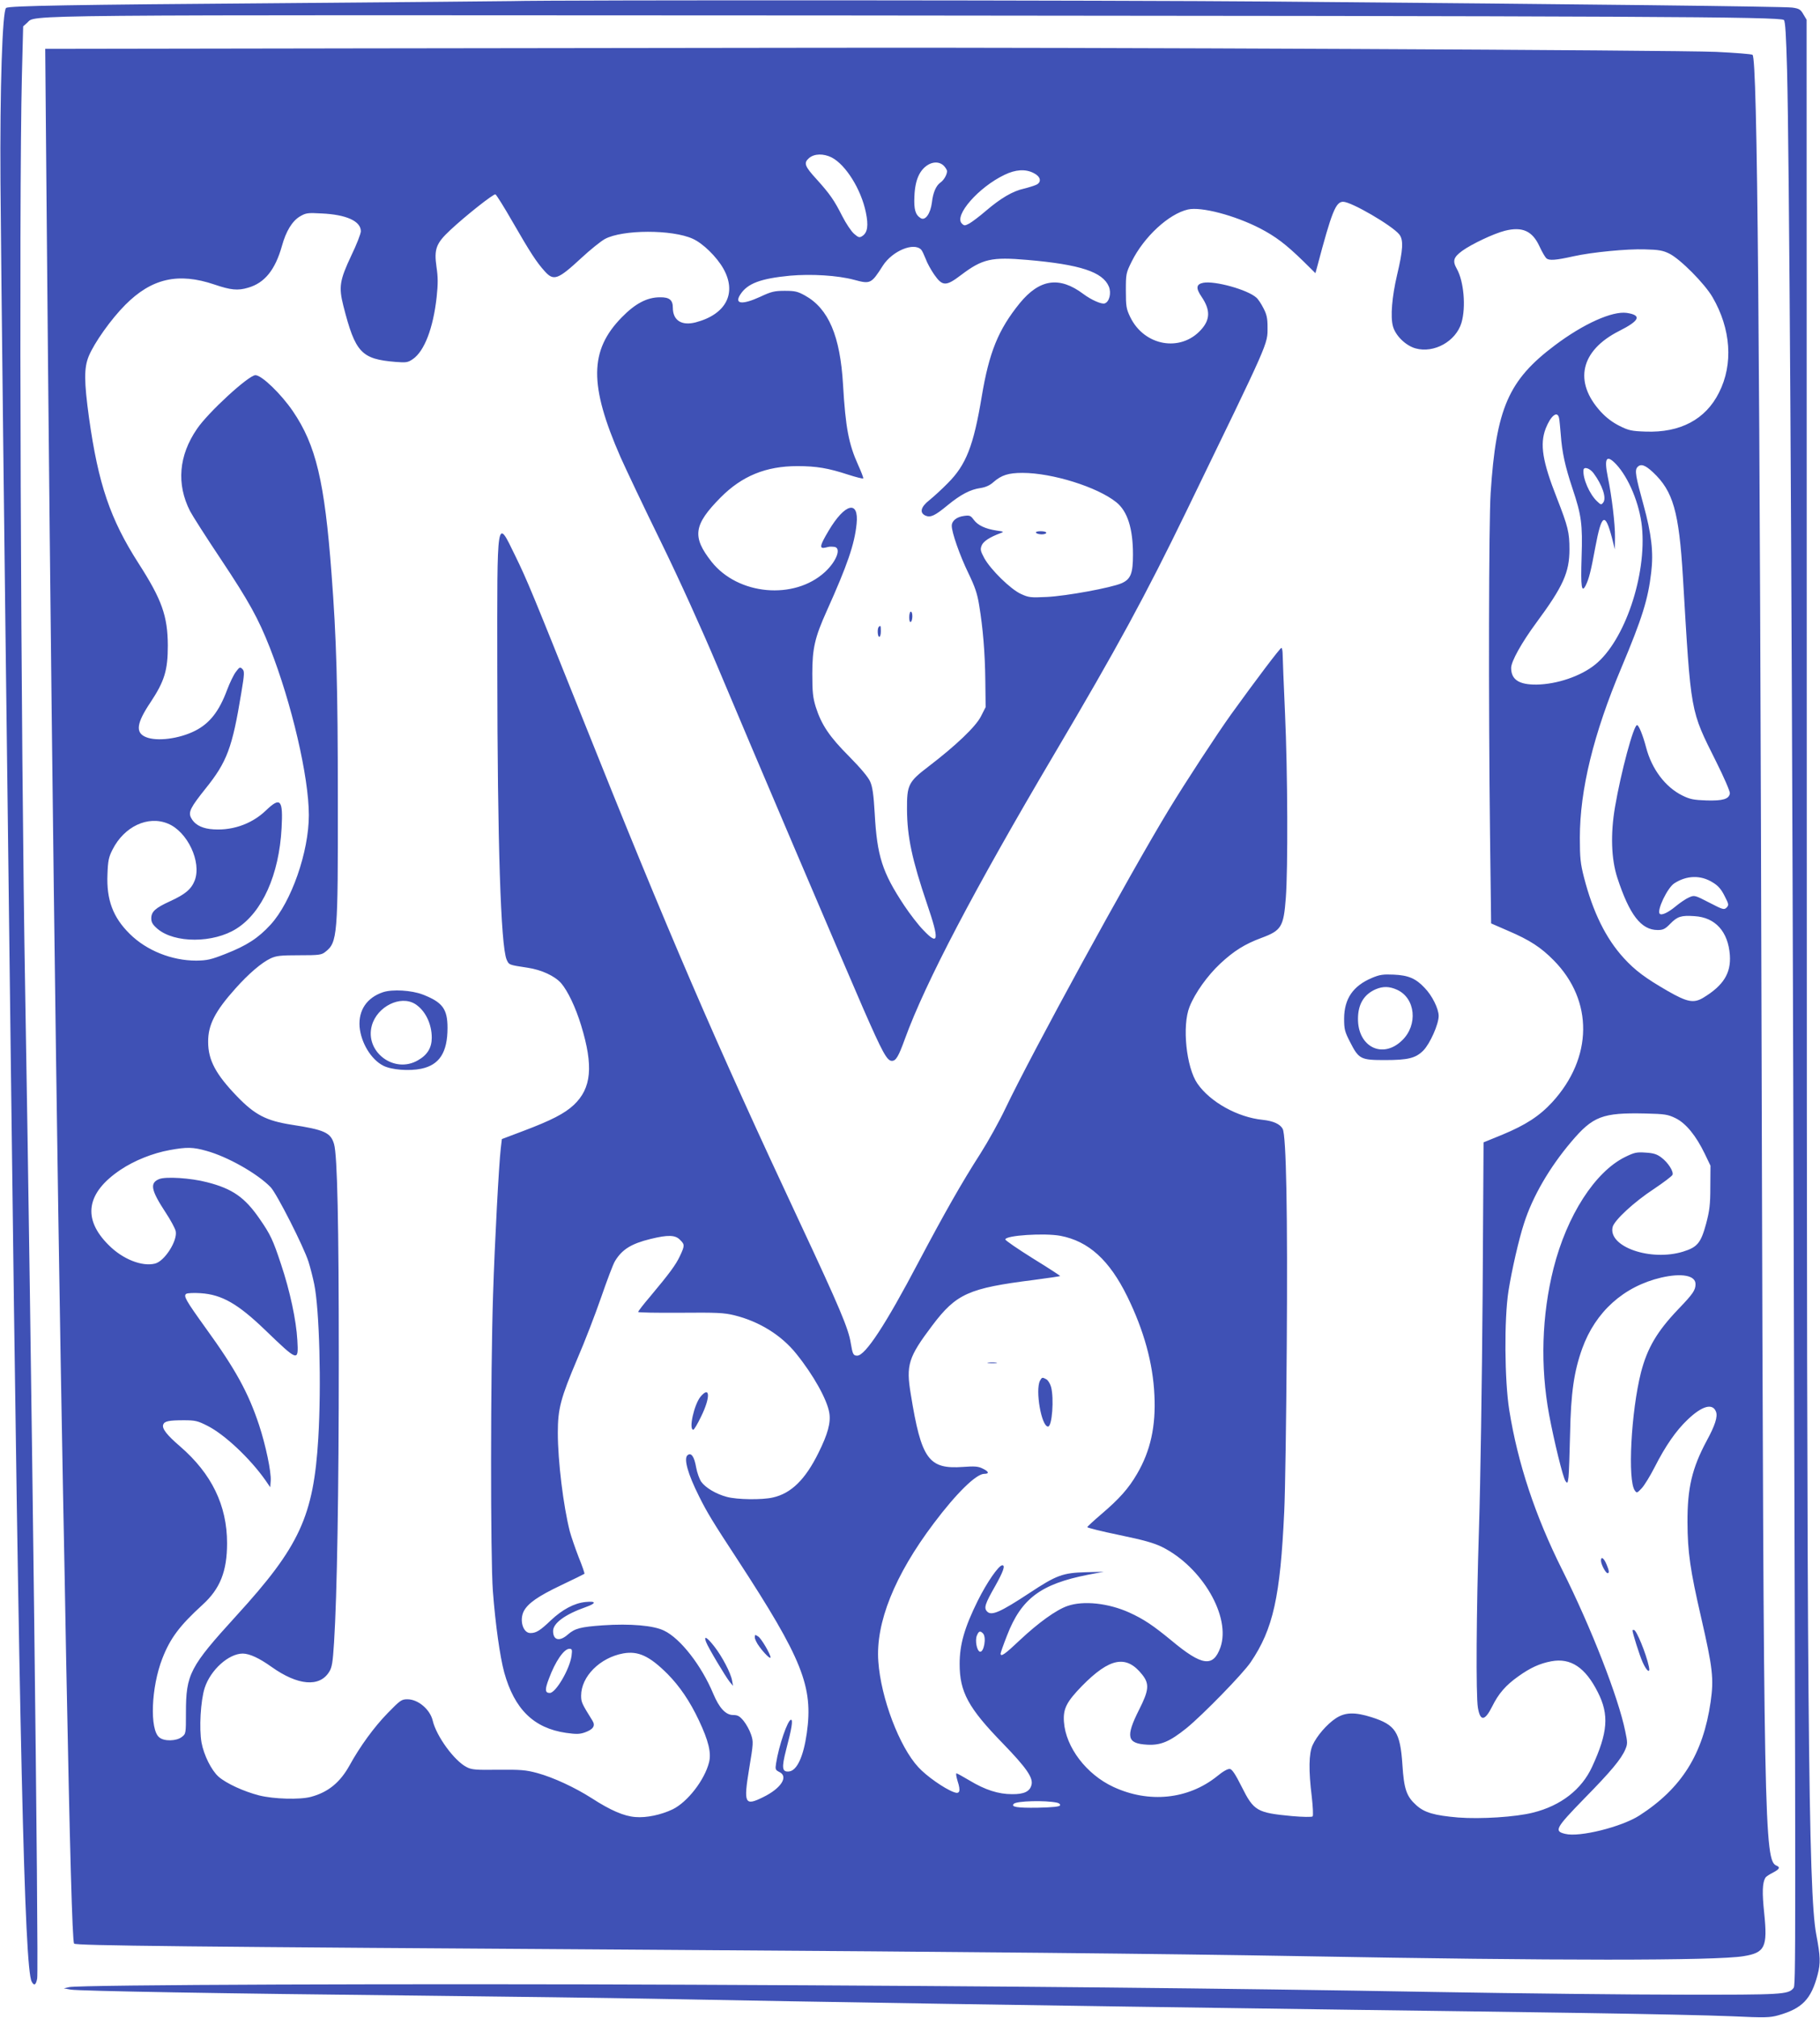
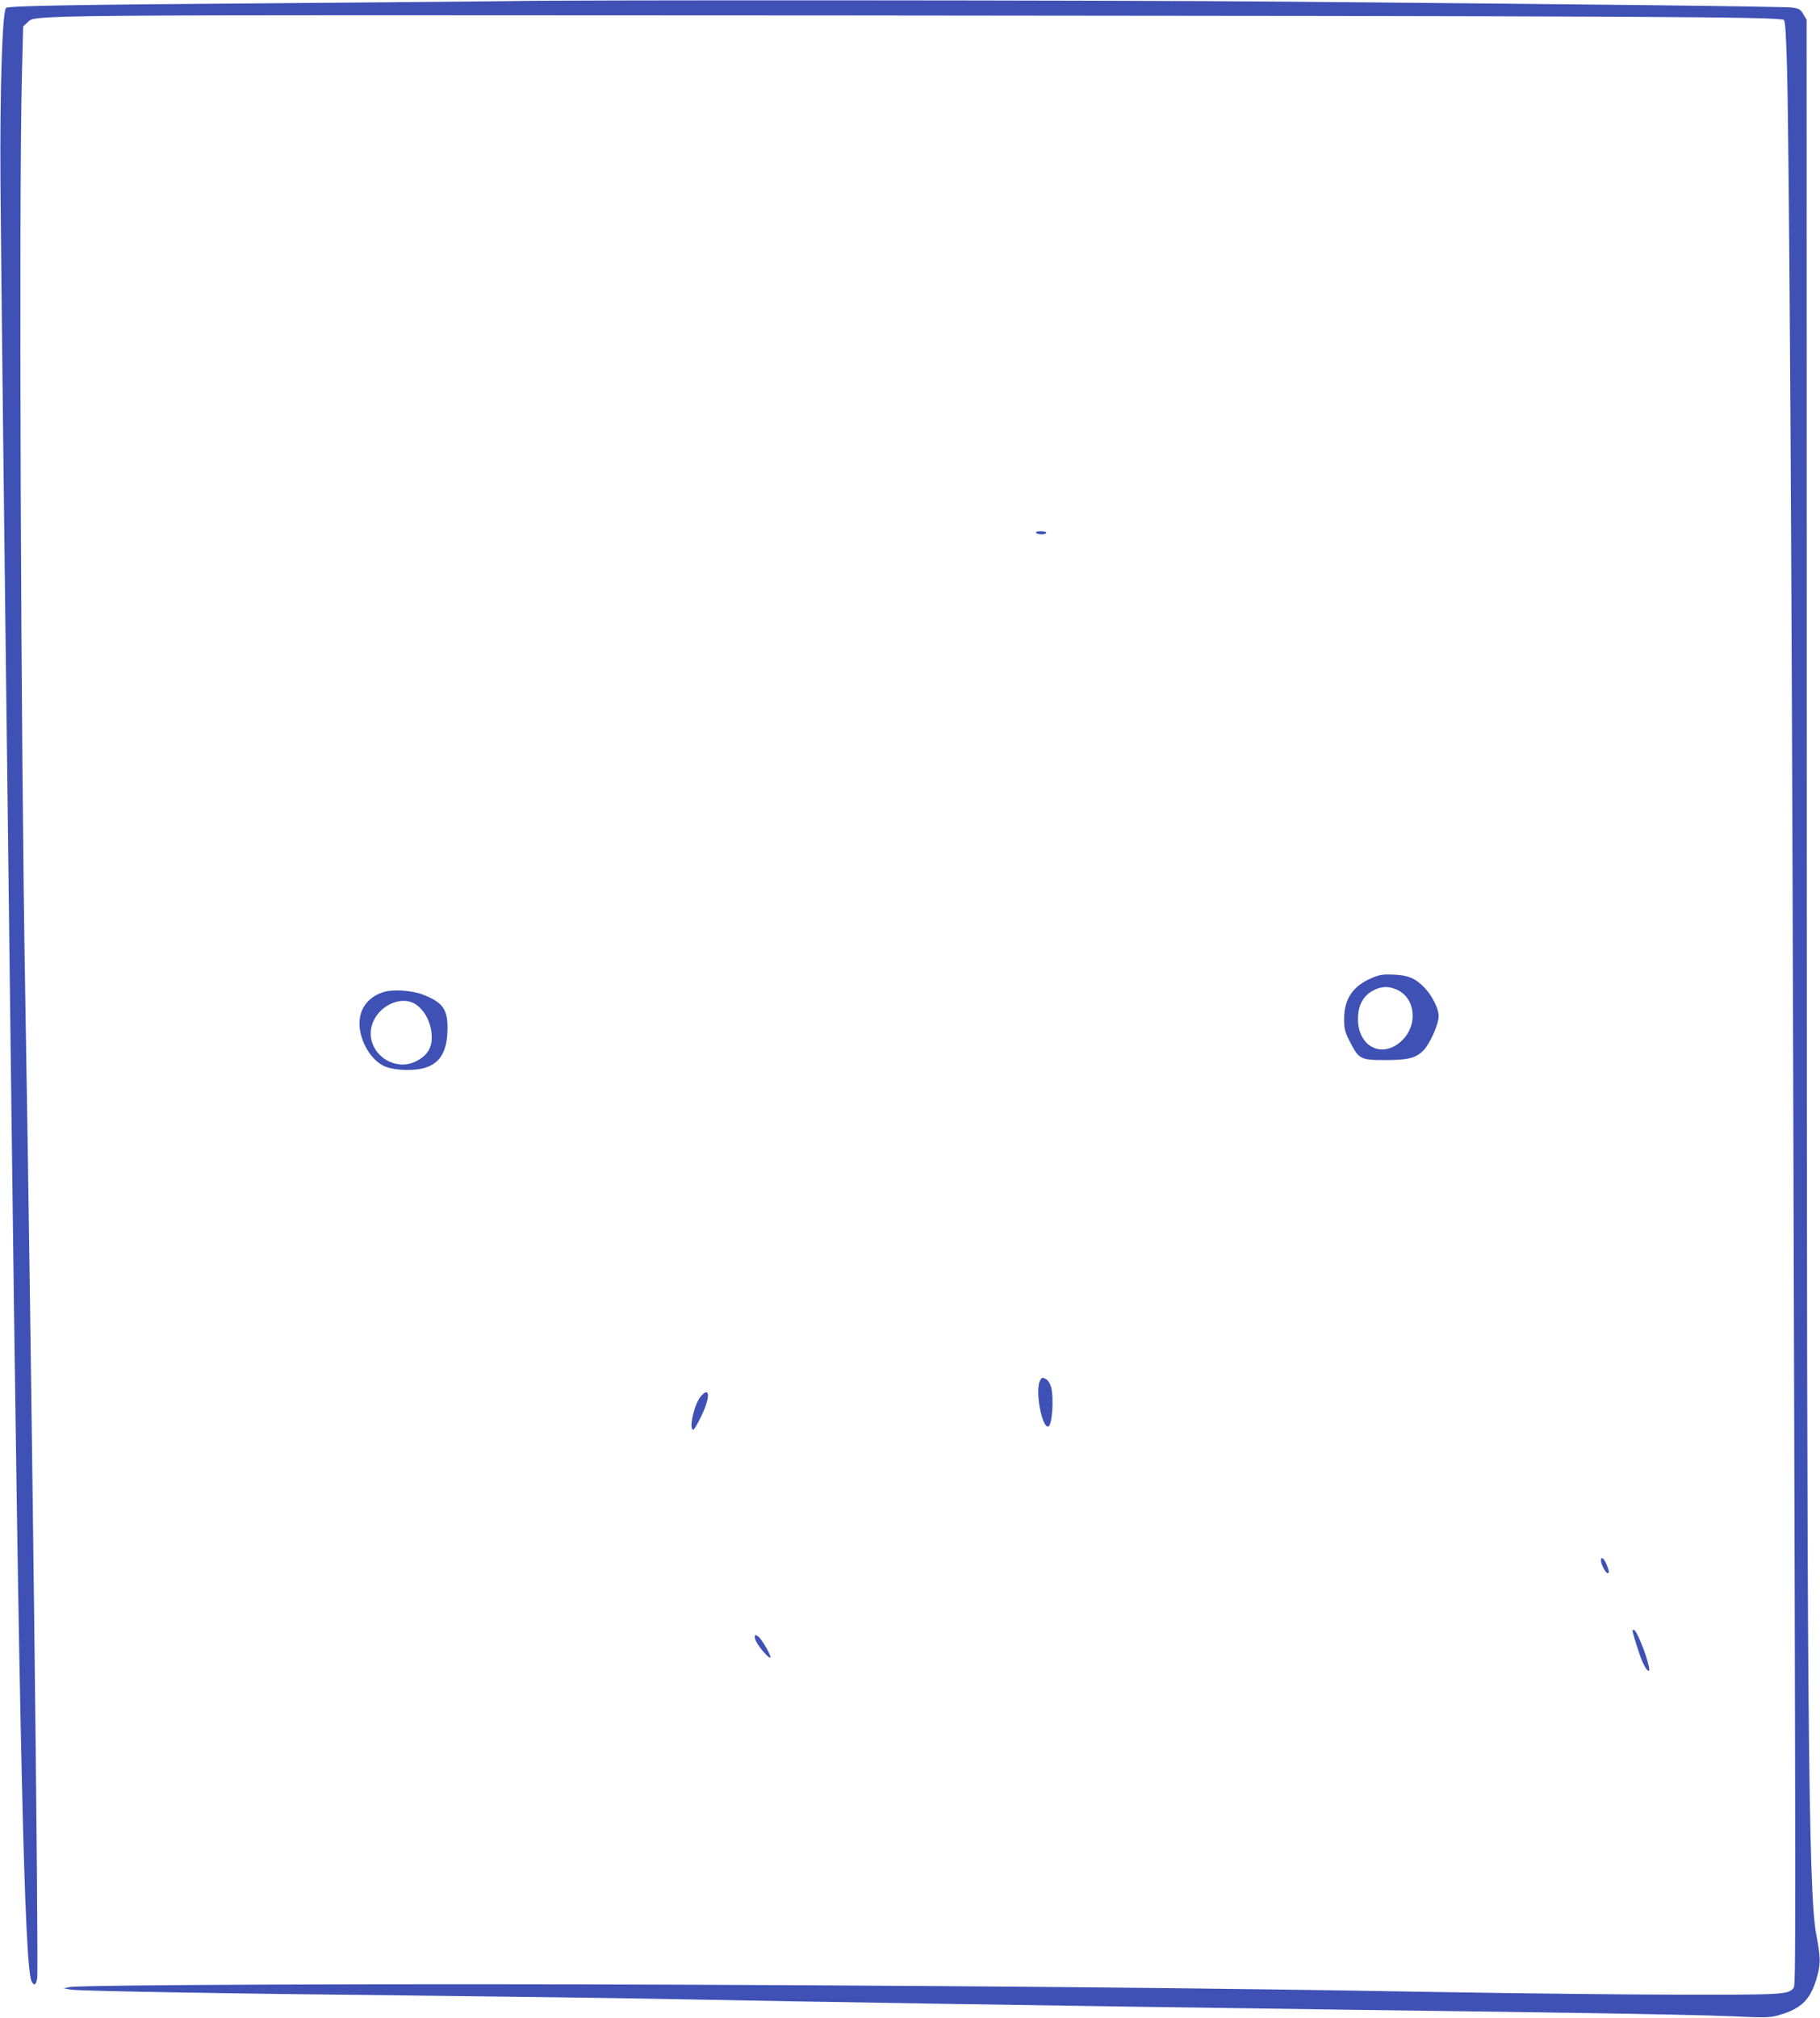
<svg xmlns="http://www.w3.org/2000/svg" version="1.0" width="1155pt" height="1280pt" viewBox="0 0 1155 1280" preserveAspectRatio="xMidYMid meet">
  <g transform="translate(0,1280) scale(0.1,-0.1)" fill="#3f51b5" stroke="none">
-     <path d="M3240 12793 c-52 -1 -702 -7 -1445 -13 -1359 -10 -1734 -17 -1756 -30 -24 -15 -40 -517 -36 -1105 4 -546 27 -2513 47 -4075 5 -448 15 -1175 20 -1615 52 -4196 85 -5641 131 -5726 15 -29 27 -23 35 19 11 58 -37 4011 -76 6252 -28 1597 -41 5017 -21 5819 l8 314 25 22 c61 53 -194 50 5133 47 5147 -4 5995 -8 6016 -29 9 -9 14 -101 20 -315 14 -550 29 -2985 39 -6358 17 -5821 17 -5795 1 -5813 -32 -40 -73 -42 -706 -41 -335 0 -1040 8 -1565 17 -1377 24 -2657 37 -4725 46 -1788 8 -3876 0 -3945 -15 l-35 -8 45 -8 c59 -9 961 -25 2210 -38 553 -6 1221 -15 1485 -20 1146 -22 2349 -41 4440 -70 396 -5 1046 -14 1445 -20 399 -6 831 -15 960 -21 213 -10 241 -9 295 6 152 43 209 102 250 258 19 73 18 115 -9 256 -50 268 -60 1428 -60 7141 l-1 5005 -21 35 c-17 30 -27 36 -70 42 -52 7 -1294 21 -3274 38 -1029 9 -4562 11 -4860 3z" />
-     <path d="M2211 12493 l-1924 -3 7 -808 c26 -3059 65 -6192 106 -8352 6 -294 15 -773 20 -1065 23 -1197 39 -1777 50 -1795 8 -13 661 -20 3780 -40 1852 -12 3115 -24 4020 -40 1593 -29 2619 -29 2794 0 137 22 154 57 132 272 -14 133 -12 194 8 227 4 6 25 20 47 31 42 22 48 34 24 44 -79 30 -82 229 -95 4906 -12 4860 -27 6551 -58 6582 -5 5 -109 13 -233 19 -261 11 -3988 29 -5629 26 -619 -1 -1991 -3 -3049 -4z m3067 -692 c89 -46 187 -202 217 -349 17 -82 11 -127 -22 -149 -18 -12 -24 -11 -52 13 -18 15 -52 66 -76 113 -50 99 -78 140 -162 233 -77 84 -84 104 -49 135 34 29 92 30 144 4z m710 -51 c12 -12 22 -28 22 -36 0 -22 -20 -57 -42 -72 -28 -20 -47 -64 -54 -127 -9 -70 -42 -117 -71 -99 -34 21 -44 55 -40 139 2 53 11 96 25 127 34 78 113 111 160 68z m572 -48 c43 -21 52 -55 19 -73 -12 -6 -49 -18 -82 -26 -71 -16 -146 -60 -242 -142 -38 -33 -85 -68 -102 -78 -30 -16 -34 -16 -49 -1 -51 51 107 231 271 309 70 34 133 38 185 11z m-3305 -313 c109 -189 150 -253 203 -311 56 -62 83 -52 231 85 56 52 123 106 150 121 112 60 427 61 558 1 64 -29 150 -113 193 -188 88 -155 19 -291 -175 -342 -89 -23 -145 12 -145 93 0 49 -22 67 -82 66 -82 0 -157 -40 -242 -127 -206 -210 -208 -430 -8 -887 33 -74 147 -315 255 -535 117 -239 260 -555 357 -785 218 -520 792 -1865 929 -2180 121 -276 150 -330 181 -330 26 0 42 27 83 140 130 357 441 949 947 1805 402 680 578 1004 843 1550 528 1088 511 1048 511 1160 0 56 -5 80 -26 120 -14 28 -34 58 -45 67 -55 50 -263 108 -337 94 -45 -9 -48 -34 -11 -88 57 -84 56 -145 -3 -210 -130 -144 -360 -103 -449 80 -25 52 -28 67 -28 168 0 107 1 112 37 185 78 157 235 302 357 330 84 19 296 -37 456 -119 102 -53 166 -102 277 -210 l76 -75 12 44 c92 347 117 409 164 409 52 0 311 -151 356 -207 28 -35 24 -98 -14 -258 -32 -137 -43 -264 -26 -325 16 -59 80 -122 143 -140 118 -33 257 45 292 163 29 99 15 263 -30 342 -28 50 -21 73 35 114 60 43 199 109 270 127 111 28 175 -1 220 -99 16 -35 36 -69 44 -76 18 -15 59 -12 171 13 117 26 341 48 454 44 88 -2 115 -7 155 -27 69 -34 224 -190 274 -276 117 -201 133 -425 41 -606 -85 -170 -246 -255 -465 -247 -89 3 -108 7 -166 36 -44 22 -84 52 -119 90 -174 190 -129 388 116 512 131 66 146 100 49 115 -92 13 -275 -69 -457 -206 -294 -221 -372 -399 -407 -936 -12 -184 -14 -1325 -4 -2164 l7 -567 108 -47 c138 -59 208 -105 289 -187 253 -256 249 -618 -9 -900 -81 -88 -169 -145 -316 -206 l-120 -49 -6 -974 c-4 -536 -14 -1199 -23 -1474 -17 -531 -20 -1059 -7 -1138 15 -89 44 -86 91 8 40 81 86 134 165 190 77 55 136 82 210 96 123 23 216 -39 295 -196 73 -143 64 -256 -36 -473 -66 -144 -198 -247 -375 -291 -110 -28 -332 -42 -475 -31 -152 13 -214 31 -266 78 -62 56 -78 101 -88 257 -14 207 -44 253 -195 301 -107 34 -169 32 -228 -7 -56 -37 -120 -111 -147 -170 -24 -54 -26 -159 -5 -329 7 -63 10 -119 5 -123 -4 -5 -64 -4 -131 2 -222 21 -242 32 -319 186 -40 80 -61 111 -75 113 -13 2 -45 -16 -82 -47 -183 -146 -431 -172 -657 -67 -171 79 -303 252 -314 413 -6 83 17 127 114 227 177 180 282 200 383 72 46 -58 43 -98 -20 -222 -87 -173 -77 -215 51 -222 86 -5 143 19 250 105 102 83 357 344 407 418 143 211 188 415 213 956 6 118 13 590 16 1049 6 839 -3 1337 -26 1379 -16 30 -60 50 -127 57 -159 16 -333 113 -414 230 -71 103 -98 367 -50 487 35 88 113 197 195 274 87 81 156 124 261 163 127 47 141 70 155 253 14 182 12 798 -5 1172 -8 182 -15 349 -15 373 0 23 -4 42 -8 42 -8 0 -160 -201 -318 -420 -91 -127 -290 -431 -398 -609 -248 -408 -865 -1536 -1036 -1894 -38 -80 -109 -208 -158 -285 -119 -185 -231 -383 -392 -687 -211 -401 -339 -595 -390 -595 -25 0 -29 9 -41 80 -14 91 -72 228 -321 760 -542 1157 -837 1842 -1386 3216 -310 774 -346 863 -423 1020 -118 242 -114 266 -113 -721 1 -1105 22 -1753 59 -1842 15 -34 13 -34 133 -52 88 -13 172 -52 213 -98 42 -49 92 -153 127 -268 79 -258 66 -399 -47 -505 -58 -54 -141 -97 -321 -165 l-135 -51 -7 -59 c-12 -104 -38 -588 -49 -930 -16 -490 -17 -1670 -1 -1880 16 -210 45 -416 72 -515 65 -233 187 -353 392 -383 65 -9 86 -9 120 3 53 19 68 42 48 74 -67 108 -72 117 -72 159 0 121 119 241 267 268 95 17 167 -16 282 -131 76 -77 141 -172 198 -293 61 -129 80 -206 65 -266 -28 -113 -137 -253 -231 -299 -73 -35 -167 -55 -236 -49 -72 5 -158 42 -277 119 -108 69 -244 132 -346 160 -74 20 -106 22 -249 21 -142 -2 -168 0 -200 17 -78 40 -192 196 -215 295 -17 71 -93 135 -160 135 -38 0 -46 -6 -126 -88 -86 -88 -176 -212 -242 -332 -60 -108 -136 -170 -245 -199 -70 -19 -237 -14 -328 9 -98 25 -209 76 -258 119 -45 40 -93 136 -108 216 -16 90 -6 266 20 347 37 114 152 218 242 218 44 -1 103 -28 183 -85 166 -118 304 -130 365 -31 18 28 23 60 31 187 19 300 30 946 30 1799 0 856 -9 1290 -30 1362 -21 73 -61 91 -270 123 -159 25 -232 62 -345 179 -136 141 -184 231 -184 346 -1 108 44 195 174 340 83 93 165 163 222 190 37 17 63 20 182 20 125 0 141 2 165 21 78 61 81 98 80 964 0 728 -9 1028 -40 1435 -44 587 -99 816 -245 1031 -75 110 -198 229 -238 229 -43 0 -301 -237 -371 -341 -116 -169 -131 -350 -44 -521 15 -29 103 -167 196 -306 177 -266 237 -374 311 -562 138 -352 247 -818 247 -1061 0 -233 -111 -551 -243 -695 -78 -85 -150 -132 -285 -185 -94 -37 -117 -42 -187 -43 -155 0 -315 64 -421 169 -107 105 -149 217 -142 379 3 86 8 109 32 156 74 147 225 218 352 165 124 -51 214 -243 170 -360 -22 -56 -60 -88 -156 -132 -94 -43 -120 -66 -120 -109 0 -25 9 -40 39 -66 109 -93 356 -92 502 1 163 103 270 341 286 637 10 182 -7 201 -99 113 -93 -90 -226 -134 -357 -118 -59 8 -99 32 -119 72 -18 36 -2 66 93 185 135 168 169 257 226 605 21 125 21 139 7 153 -14 14 -18 13 -41 -18 -14 -18 -39 -70 -56 -115 -50 -135 -110 -212 -203 -259 -101 -51 -242 -69 -312 -40 -68 28 -60 88 30 222 88 133 109 202 109 359 -1 188 -38 291 -185 520 -181 282 -256 504 -315 924 -32 233 -32 317 -2 391 35 85 142 236 232 326 167 168 336 207 566 129 103 -35 148 -40 214 -20 104 30 171 112 214 264 26 95 66 160 116 189 36 21 49 23 135 18 158 -7 250 -49 250 -113 0 -15 -27 -85 -61 -155 -74 -157 -80 -199 -50 -318 76 -298 114 -338 332 -356 67 -5 77 -4 109 18 73 50 129 195 151 393 9 85 9 125 -1 192 -16 112 -3 149 86 232 97 91 275 232 288 228 6 -2 56 -82 111 -178z m2591 -173 c6 -6 18 -32 28 -57 9 -26 34 -71 54 -100 53 -76 75 -77 172 -3 135 102 193 115 421 95 334 -29 477 -76 516 -169 17 -41 3 -98 -27 -107 -20 -6 -84 22 -135 60 -152 114 -278 95 -404 -59 -136 -168 -194 -311 -241 -593 -52 -312 -99 -432 -215 -548 -38 -39 -91 -87 -117 -108 -55 -43 -64 -80 -25 -98 32 -14 60 -1 141 66 83 68 144 100 209 109 32 5 59 17 81 37 51 45 96 59 185 59 188 0 474 -89 595 -186 71 -57 106 -166 106 -332 0 -120 -14 -156 -72 -182 -67 -29 -350 -81 -474 -87 -103 -5 -115 -4 -165 19 -66 30 -193 155 -233 228 -24 45 -26 55 -16 80 11 26 50 52 120 78 23 8 20 10 -25 16 -72 11 -119 33 -145 68 -20 27 -26 30 -62 25 -47 -6 -78 -31 -78 -63 0 -42 51 -188 105 -299 42 -87 57 -130 69 -205 24 -146 37 -299 39 -481 l2 -165 -30 -59 c-33 -65 -159 -185 -333 -318 -127 -97 -137 -116 -136 -272 1 -174 32 -319 128 -602 78 -228 73 -266 -23 -165 -32 32 -87 104 -123 158 -139 210 -172 312 -187 584 -7 120 -14 169 -29 202 -12 28 -61 86 -133 159 -125 125 -176 201 -212 314 -18 59 -22 93 -22 210 0 162 16 231 92 400 130 289 176 422 189 551 16 154 -74 132 -178 -44 -56 -94 -60 -115 -20 -106 29 7 28 7 54 5 50 -3 19 -90 -57 -160 -195 -179 -552 -147 -720 66 -124 158 -114 233 58 407 135 136 287 199 487 199 122 0 197 -13 322 -54 50 -16 93 -27 96 -24 3 2 -12 41 -32 85 -60 133 -80 236 -96 510 -18 309 -92 482 -241 565 -47 26 -64 30 -129 30 -65 0 -86 -5 -156 -38 -116 -53 -166 -46 -125 16 45 69 128 100 314 118 136 12 303 2 407 -26 104 -28 109 -26 183 90 60 93 196 150 243 101z m4048 -1068 c3 -13 7 -60 11 -106 8 -111 27 -199 74 -340 57 -170 65 -227 58 -437 -6 -189 0 -230 26 -179 20 40 33 89 61 242 40 213 62 226 106 59 l18 -72 1 76 c1 83 -20 260 -46 385 -24 119 -8 143 53 79 80 -85 149 -251 164 -397 31 -307 -110 -724 -297 -874 -91 -74 -243 -125 -372 -127 -112 -1 -161 32 -161 106 0 41 67 161 160 287 170 230 210 319 210 465 0 108 -9 144 -80 326 -91 231 -109 340 -71 440 32 82 75 116 85 67z m596 -344 c128 -120 165 -249 190 -664 52 -879 45 -839 212 -1174 49 -98 88 -188 86 -199 -5 -36 -44 -48 -148 -45 -81 3 -104 7 -153 31 -109 54 -195 168 -231 307 -20 76 -46 140 -57 140 -22 0 -102 -298 -140 -520 -29 -171 -24 -329 15 -449 77 -235 151 -331 256 -331 34 0 47 6 80 40 45 46 69 54 154 48 132 -8 213 -98 224 -247 8 -115 -41 -193 -168 -270 -61 -37 -102 -29 -226 42 -142 82 -207 130 -280 210 -113 124 -195 290 -252 512 -22 86 -26 122 -26 250 0 304 86 657 264 1080 131 312 169 432 189 605 15 126 2 241 -49 427 -50 181 -56 218 -40 238 21 25 49 17 100 -31z m-377 -6 c55 -74 83 -156 62 -185 -13 -17 -15 -17 -40 7 -47 44 -91 144 -86 198 2 24 40 12 64 -20z m756 -2596 c34 -20 54 -43 75 -85 28 -54 28 -59 13 -75 -16 -15 -23 -13 -110 32 -91 47 -94 48 -128 33 -19 -8 -56 -33 -84 -56 -48 -40 -90 -60 -102 -48 -20 21 48 164 92 193 78 51 168 54 244 6z m-235 -1496 c65 -32 129 -110 185 -226 l36 -75 -1 -135 c0 -113 -5 -151 -27 -234 -33 -121 -55 -148 -145 -176 -207 -64 -478 31 -448 156 11 43 136 159 263 242 61 41 114 81 117 89 8 21 -28 78 -71 110 -28 21 -49 28 -100 31 -56 4 -71 1 -130 -28 -191 -94 -369 -371 -454 -706 -75 -298 -85 -622 -28 -929 31 -166 88 -400 104 -421 12 -17 14 -14 19 26 3 25 7 149 10 275 5 260 25 395 77 540 84 233 263 394 501 450 130 30 218 14 218 -41 0 -39 -16 -62 -109 -159 -135 -141 -197 -247 -237 -401 -63 -249 -86 -687 -39 -750 12 -17 15 -16 43 14 17 18 54 78 83 135 68 134 136 232 209 301 92 88 159 106 180 50 12 -31 -6 -87 -60 -186 -92 -172 -122 -298 -121 -516 1 -189 17 -302 87 -605 73 -318 81 -386 60 -533 -48 -332 -184 -549 -453 -722 -113 -72 -380 -139 -470 -116 -72 17 -62 36 119 222 172 175 237 253 263 315 14 33 14 44 -1 114 -44 216 -217 659 -400 1024 -172 344 -282 676 -336 1013 -30 188 -33 577 -5 756 20 128 66 330 99 430 54 169 161 353 299 516 138 163 198 186 471 180 125 -3 142 -6 192 -30z m-9324 -207 c135 -37 325 -145 408 -231 40 -43 210 -378 240 -473 12 -38 28 -102 36 -141 33 -159 46 -642 26 -977 -30 -496 -118 -687 -520 -1127 -296 -325 -320 -370 -320 -616 0 -131 0 -133 -26 -153 -34 -27 -112 -29 -143 -3 -62 49 -52 318 19 500 50 129 110 209 256 342 111 101 155 212 155 390 0 240 -98 441 -298 614 -84 72 -117 114 -107 139 8 21 36 27 130 27 73 0 89 -4 150 -35 108 -54 270 -206 368 -345 l31 -45 3 41 c4 56 -32 227 -74 354 -68 205 -149 353 -338 614 -128 178 -143 205 -124 218 7 5 49 7 92 4 134 -9 235 -67 406 -231 213 -205 215 -206 207 -67 -7 126 -47 313 -103 480 -51 155 -68 191 -136 289 -94 137 -173 192 -334 233 -103 27 -262 37 -304 20 -61 -25 -52 -70 41 -212 32 -48 60 -101 64 -118 13 -60 -70 -191 -131 -206 -82 -21 -206 28 -294 117 -169 167 -143 332 75 478 88 59 206 106 312 125 109 20 148 19 233 -5z m5420 -539 c178 -34 310 -153 424 -385 105 -214 163 -423 172 -625 10 -198 -25 -355 -110 -500 -54 -93 -113 -159 -227 -256 -49 -42 -89 -79 -89 -82 0 -4 91 -27 203 -50 154 -32 219 -50 272 -76 254 -127 438 -443 370 -637 -46 -128 -117 -118 -310 43 -118 97 -176 136 -268 178 -133 60 -291 77 -392 42 -71 -24 -186 -107 -303 -217 -94 -89 -122 -109 -122 -85 0 5 18 57 41 115 90 233 213 326 514 385 l100 19 -115 -3 c-146 -4 -186 -19 -357 -132 -184 -121 -240 -146 -268 -118 -23 23 -14 49 51 163 51 91 65 131 45 131 -23 0 -97 -107 -156 -225 -84 -170 -115 -277 -115 -401 0 -178 55 -279 274 -504 149 -154 194 -218 182 -263 -10 -42 -47 -60 -124 -59 -86 0 -170 27 -268 86 -42 25 -80 46 -84 46 -5 0 -1 -22 7 -49 21 -64 14 -85 -24 -70 -60 22 -174 102 -225 158 -120 129 -238 439 -254 671 -18 244 103 546 351 875 145 193 270 315 321 315 34 0 30 15 -11 34 -28 14 -52 15 -122 10 -220 -16 -266 47 -333 461 -31 186 -16 234 137 437 152 201 230 236 643 288 91 12 166 23 168 25 2 1 -76 52 -172 111 -96 60 -175 114 -176 121 0 26 249 42 350 23z m-2415 -25 c31 -30 31 -37 0 -103 -26 -56 -67 -111 -189 -257 -42 -49 -76 -93 -76 -98 0 -4 120 -6 268 -5 230 2 277 0 342 -16 158 -39 299 -126 394 -245 109 -135 196 -292 209 -375 10 -62 -10 -134 -68 -251 -84 -171 -174 -259 -290 -285 -68 -16 -228 -14 -293 4 -68 18 -135 58 -162 96 -11 16 -26 57 -32 90 -12 70 -32 98 -55 78 -25 -21 2 -119 73 -260 50 -101 87 -162 245 -403 411 -630 481 -805 439 -1100 -21 -148 -62 -237 -112 -243 -45 -5 -49 21 -19 138 36 136 44 190 31 190 -21 0 -78 -166 -95 -277 -6 -38 -4 -42 22 -55 58 -29 9 -104 -104 -159 -117 -58 -125 -41 -89 179 27 163 28 172 12 219 -9 27 -30 65 -47 86 -25 30 -37 37 -66 37 -48 0 -89 45 -127 136 -74 177 -207 349 -311 399 -66 33 -215 46 -390 34 -140 -10 -176 -19 -221 -58 -53 -47 -94 -37 -94 22 0 50 77 106 208 152 68 24 67 39 -2 32 -72 -7 -148 -48 -221 -117 -68 -65 -93 -80 -129 -80 -47 0 -71 81 -42 139 27 50 89 94 236 164 80 38 147 71 149 73 2 2 -14 50 -37 106 -22 57 -47 130 -56 163 -41 162 -76 446 -76 626 0 152 18 219 123 467 47 108 115 285 152 392 37 107 76 211 88 230 45 74 103 110 225 140 110 27 157 26 187 -5z m1923 -2497 c24 -24 6 -124 -20 -116 -19 7 -31 70 -19 101 12 30 21 33 39 15z m-2611 -143 c-12 -85 -100 -235 -138 -235 -31 0 -32 22 -5 92 40 108 95 188 129 188 18 0 19 -5 14 -45z m3081 -931 c13 -3 22 -10 19 -17 -2 -8 -45 -13 -142 -15 -130 -2 -172 5 -151 25 18 18 199 23 274 7z" />
+     <path d="M3240 12793 c-52 -1 -702 -7 -1445 -13 -1359 -10 -1734 -17 -1756 -30 -24 -15 -40 -517 -36 -1105 4 -546 27 -2513 47 -4075 5 -448 15 -1175 20 -1615 52 -4196 85 -5641 131 -5726 15 -29 27 -23 35 19 11 58 -37 4011 -76 6252 -28 1597 -41 5017 -21 5819 l8 314 25 22 c61 53 -194 50 5133 47 5147 -4 5995 -8 6016 -29 9 -9 14 -101 20 -315 14 -550 29 -2985 39 -6358 17 -5821 17 -5795 1 -5813 -32 -40 -73 -42 -706 -41 -335 0 -1040 8 -1565 17 -1377 24 -2657 37 -4725 46 -1788 8 -3876 0 -3945 -15 l-35 -8 45 -8 c59 -9 961 -25 2210 -38 553 -6 1221 -15 1485 -20 1146 -22 2349 -41 4440 -70 396 -5 1046 -14 1445 -20 399 -6 831 -15 960 -21 213 -10 241 -9 295 6 152 43 209 102 250 258 19 73 18 115 -9 256 -50 268 -60 1428 -60 7141 l-1 5005 -21 35 c-17 30 -27 36 -70 42 -52 7 -1294 21 -3274 38 -1029 9 -4562 11 -4860 3" />
    <path d="M8706 6596 c-120 -51 -175 -132 -176 -257 0 -69 4 -84 38 -150 55 -108 67 -114 220 -114 149 0 196 12 245 61 42 43 97 166 97 219 0 45 -41 129 -89 178 -56 60 -104 80 -196 84 -68 3 -89 0 -139 -21z m160 -75 c117 -53 134 -223 32 -321 -124 -121 -283 -41 -280 140 1 91 39 152 112 184 47 20 87 19 136 -3z" />
    <path d="M2432 6506 c-103 -34 -158 -114 -150 -220 9 -101 73 -208 151 -247 51 -26 163 -35 240 -19 116 24 167 104 167 259 0 121 -32 163 -158 212 -71 27 -190 34 -250 15z m202 -75 c64 -40 106 -125 106 -214 0 -63 -27 -109 -87 -143 -151 -89 -340 54 -293 221 34 120 181 193 274 136z" />
    <path d="M6575 9420 c3 -5 19 -10 36 -10 16 0 29 5 29 10 0 6 -16 10 -36 10 -21 0 -33 -4 -29 -10z" />
-     <path d="M5770 8884 c0 -21 4 -33 10 -29 6 3 10 19 10 36 0 16 -4 29 -10 29 -5 0 -10 -16 -10 -36z" />
-     <path d="M5577 8823 c-11 -10 -8 -63 3 -63 6 0 10 16 10 35 0 36 -2 40 -13 28z" />
    <path d="M10160 2900 c0 -24 30 -80 42 -80 12 0 10 16 -6 54 -17 42 -36 55 -36 26z" />
    <path d="M10360 2457 c0 -16 45 -159 64 -201 26 -59 51 -76 40 -28 -18 83 -79 232 -95 232 -5 0 -9 -1 -9 -3z" />
-     <path d="M6273 4153 c15 -2 37 -2 50 0 12 2 0 4 -28 4 -27 0 -38 -2 -22 -4z" />
    <path d="M6600 4041 c-31 -60 9 -291 51 -291 26 0 39 179 19 252 -6 21 -19 42 -30 48 -25 14 -28 13 -40 -9z" />
    <path d="M4446 3940 c-41 -50 -77 -210 -46 -210 5 0 27 37 49 83 60 121 58 199 -3 127z" />
    <path d="M4790 2413 c0 -11 13 -38 29 -59 32 -44 71 -82 71 -68 -1 21 -58 119 -78 132 -20 13 -22 13 -22 -5z" />
-     <path d="M4481 2383 c13 -35 123 -219 150 -253 l21 -25 -6 33 c-8 48 -63 153 -113 217 -47 60 -69 72 -52 28z" />
  </g>
</svg>